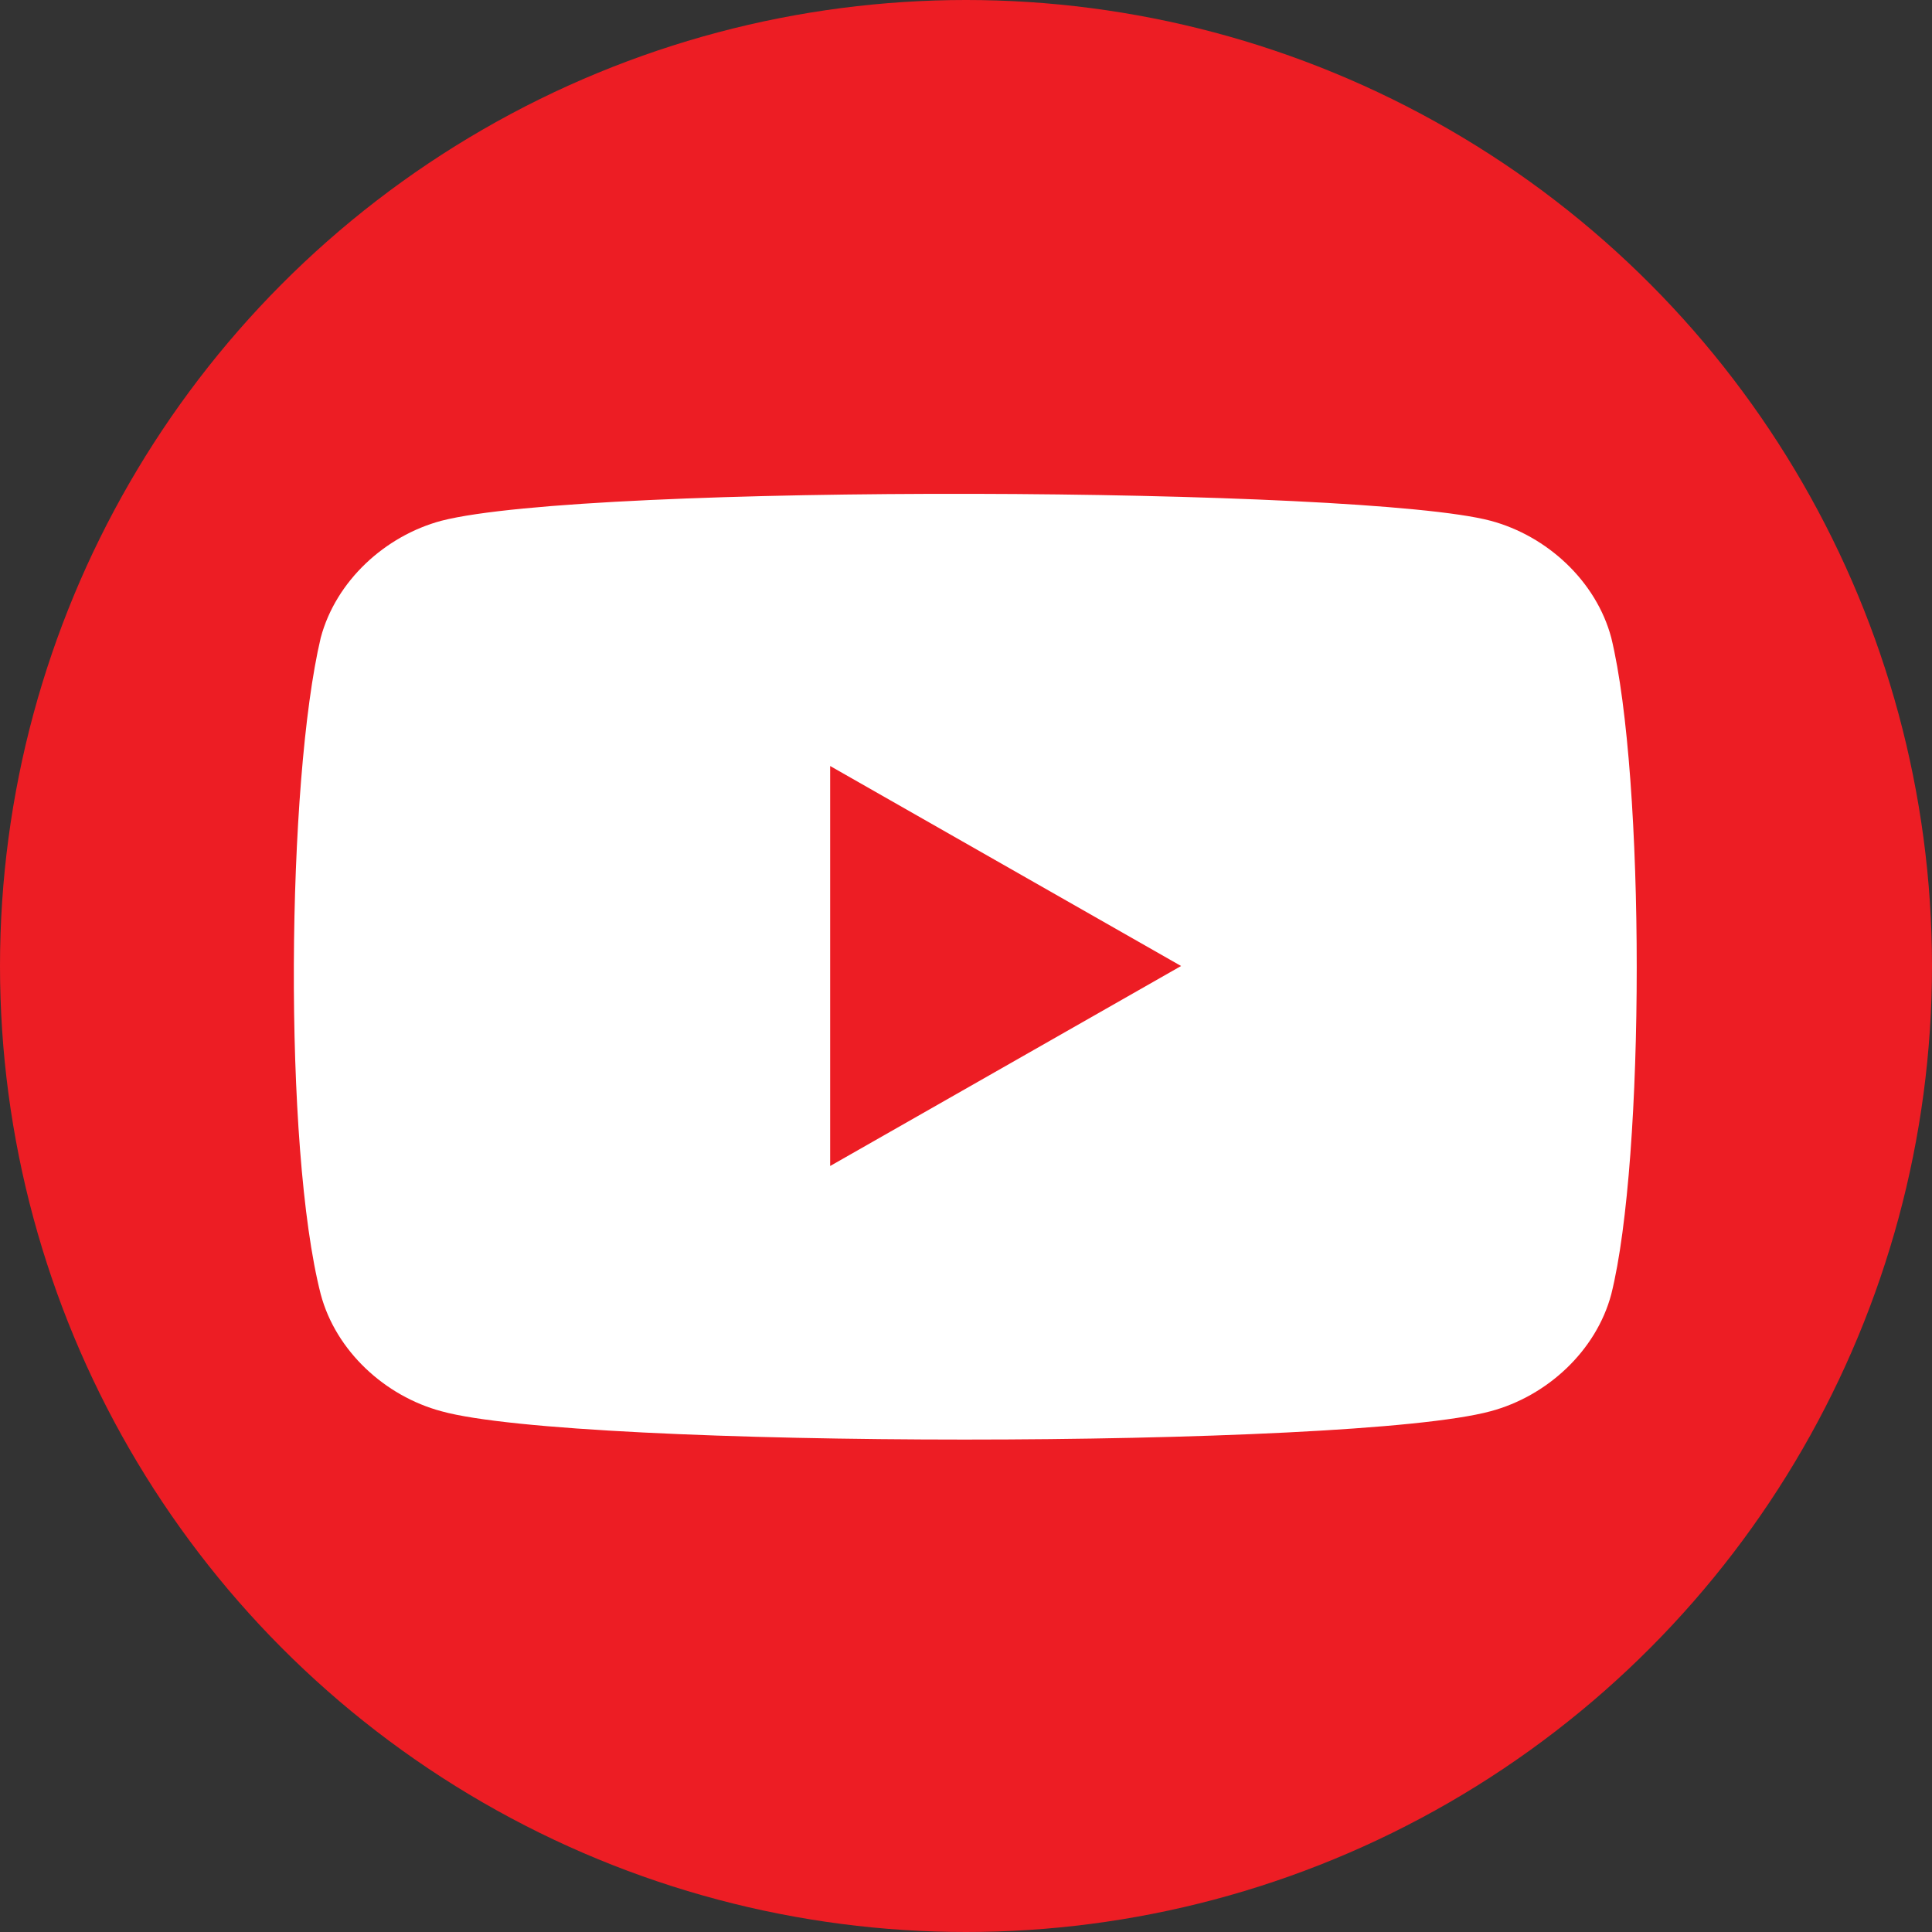
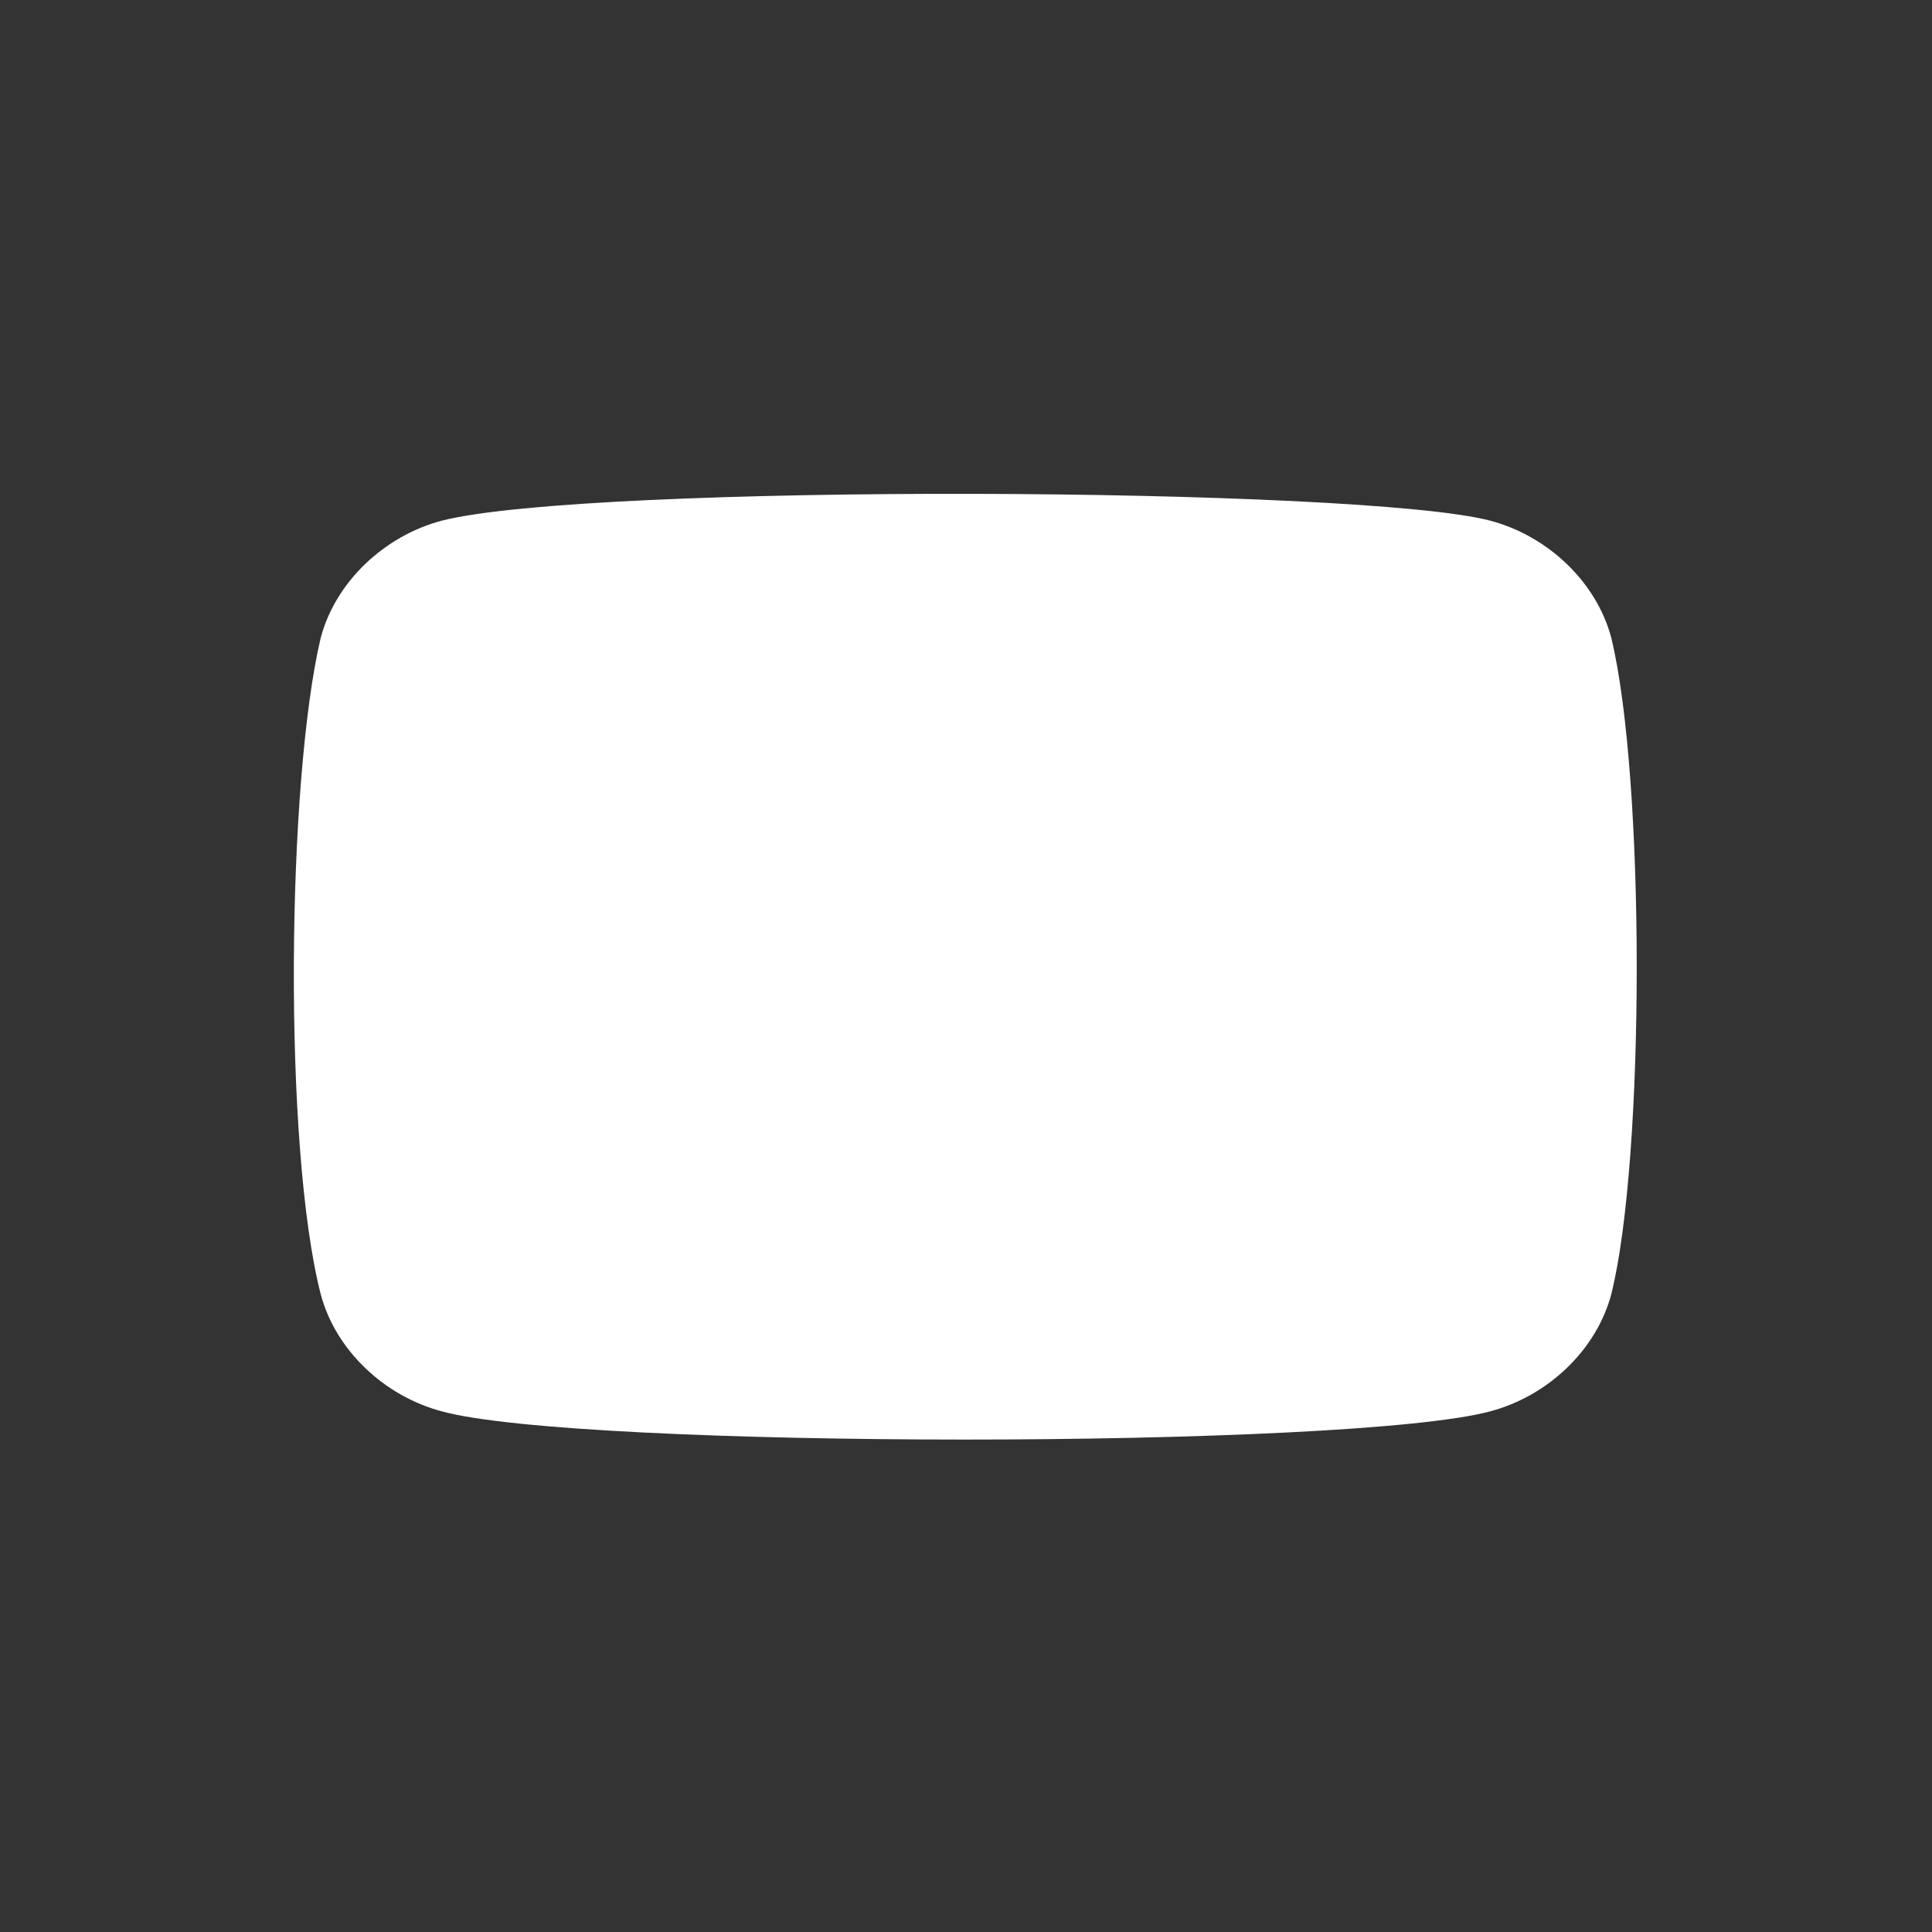
<svg xmlns="http://www.w3.org/2000/svg" aria-label="YouTube" role="img" viewBox="0 0 512 512" fill="#ed1d24">
  <rect x="0" y="0" width="512" height="512" fill="#333333" stroke="none" />
-   <circle cx="256" cy="256" r="256" />
  <path d="m427 169c-4-15-17-27-32-31-34-9-239-10-278 0-15 4-28 16-32 31-9 38-10 135 0 174 4 15 17 27 32 31 36 10 241 10 278 0 15-4 28-16 32-31 9-36 9-137 0-174" fill="#fff" />
-   <path d="m220 203v106l93-53" />
</svg>